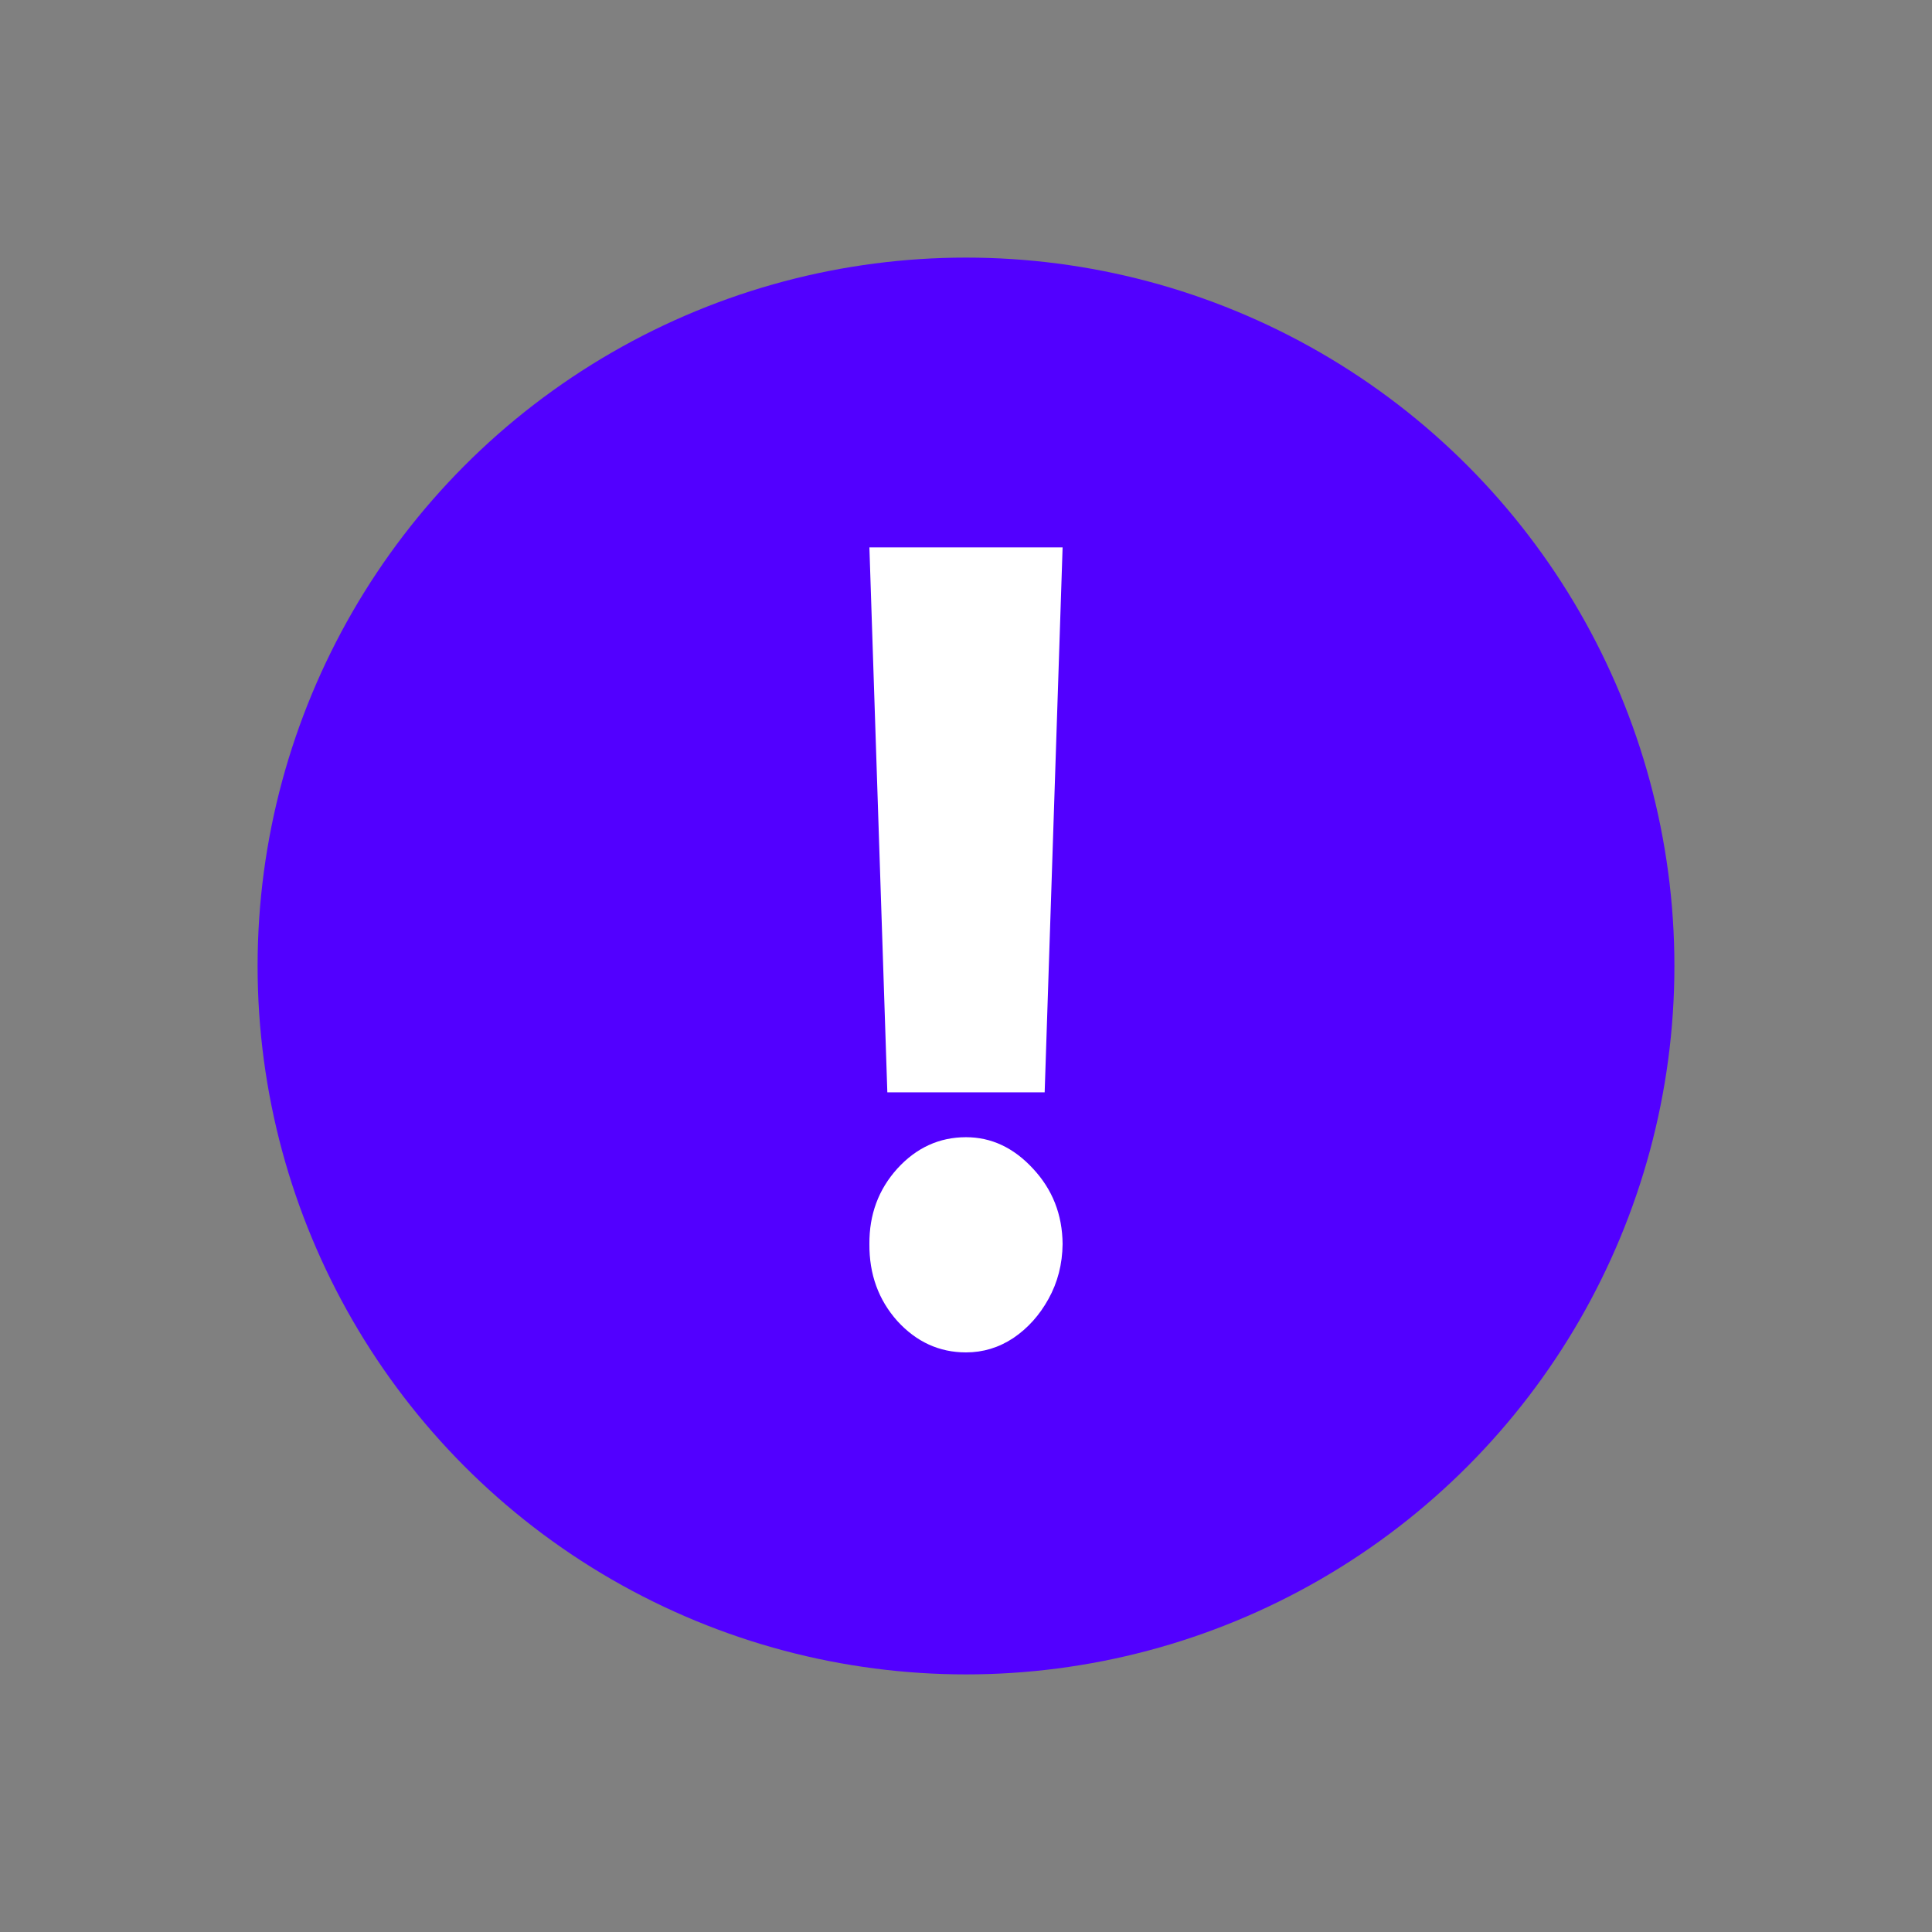
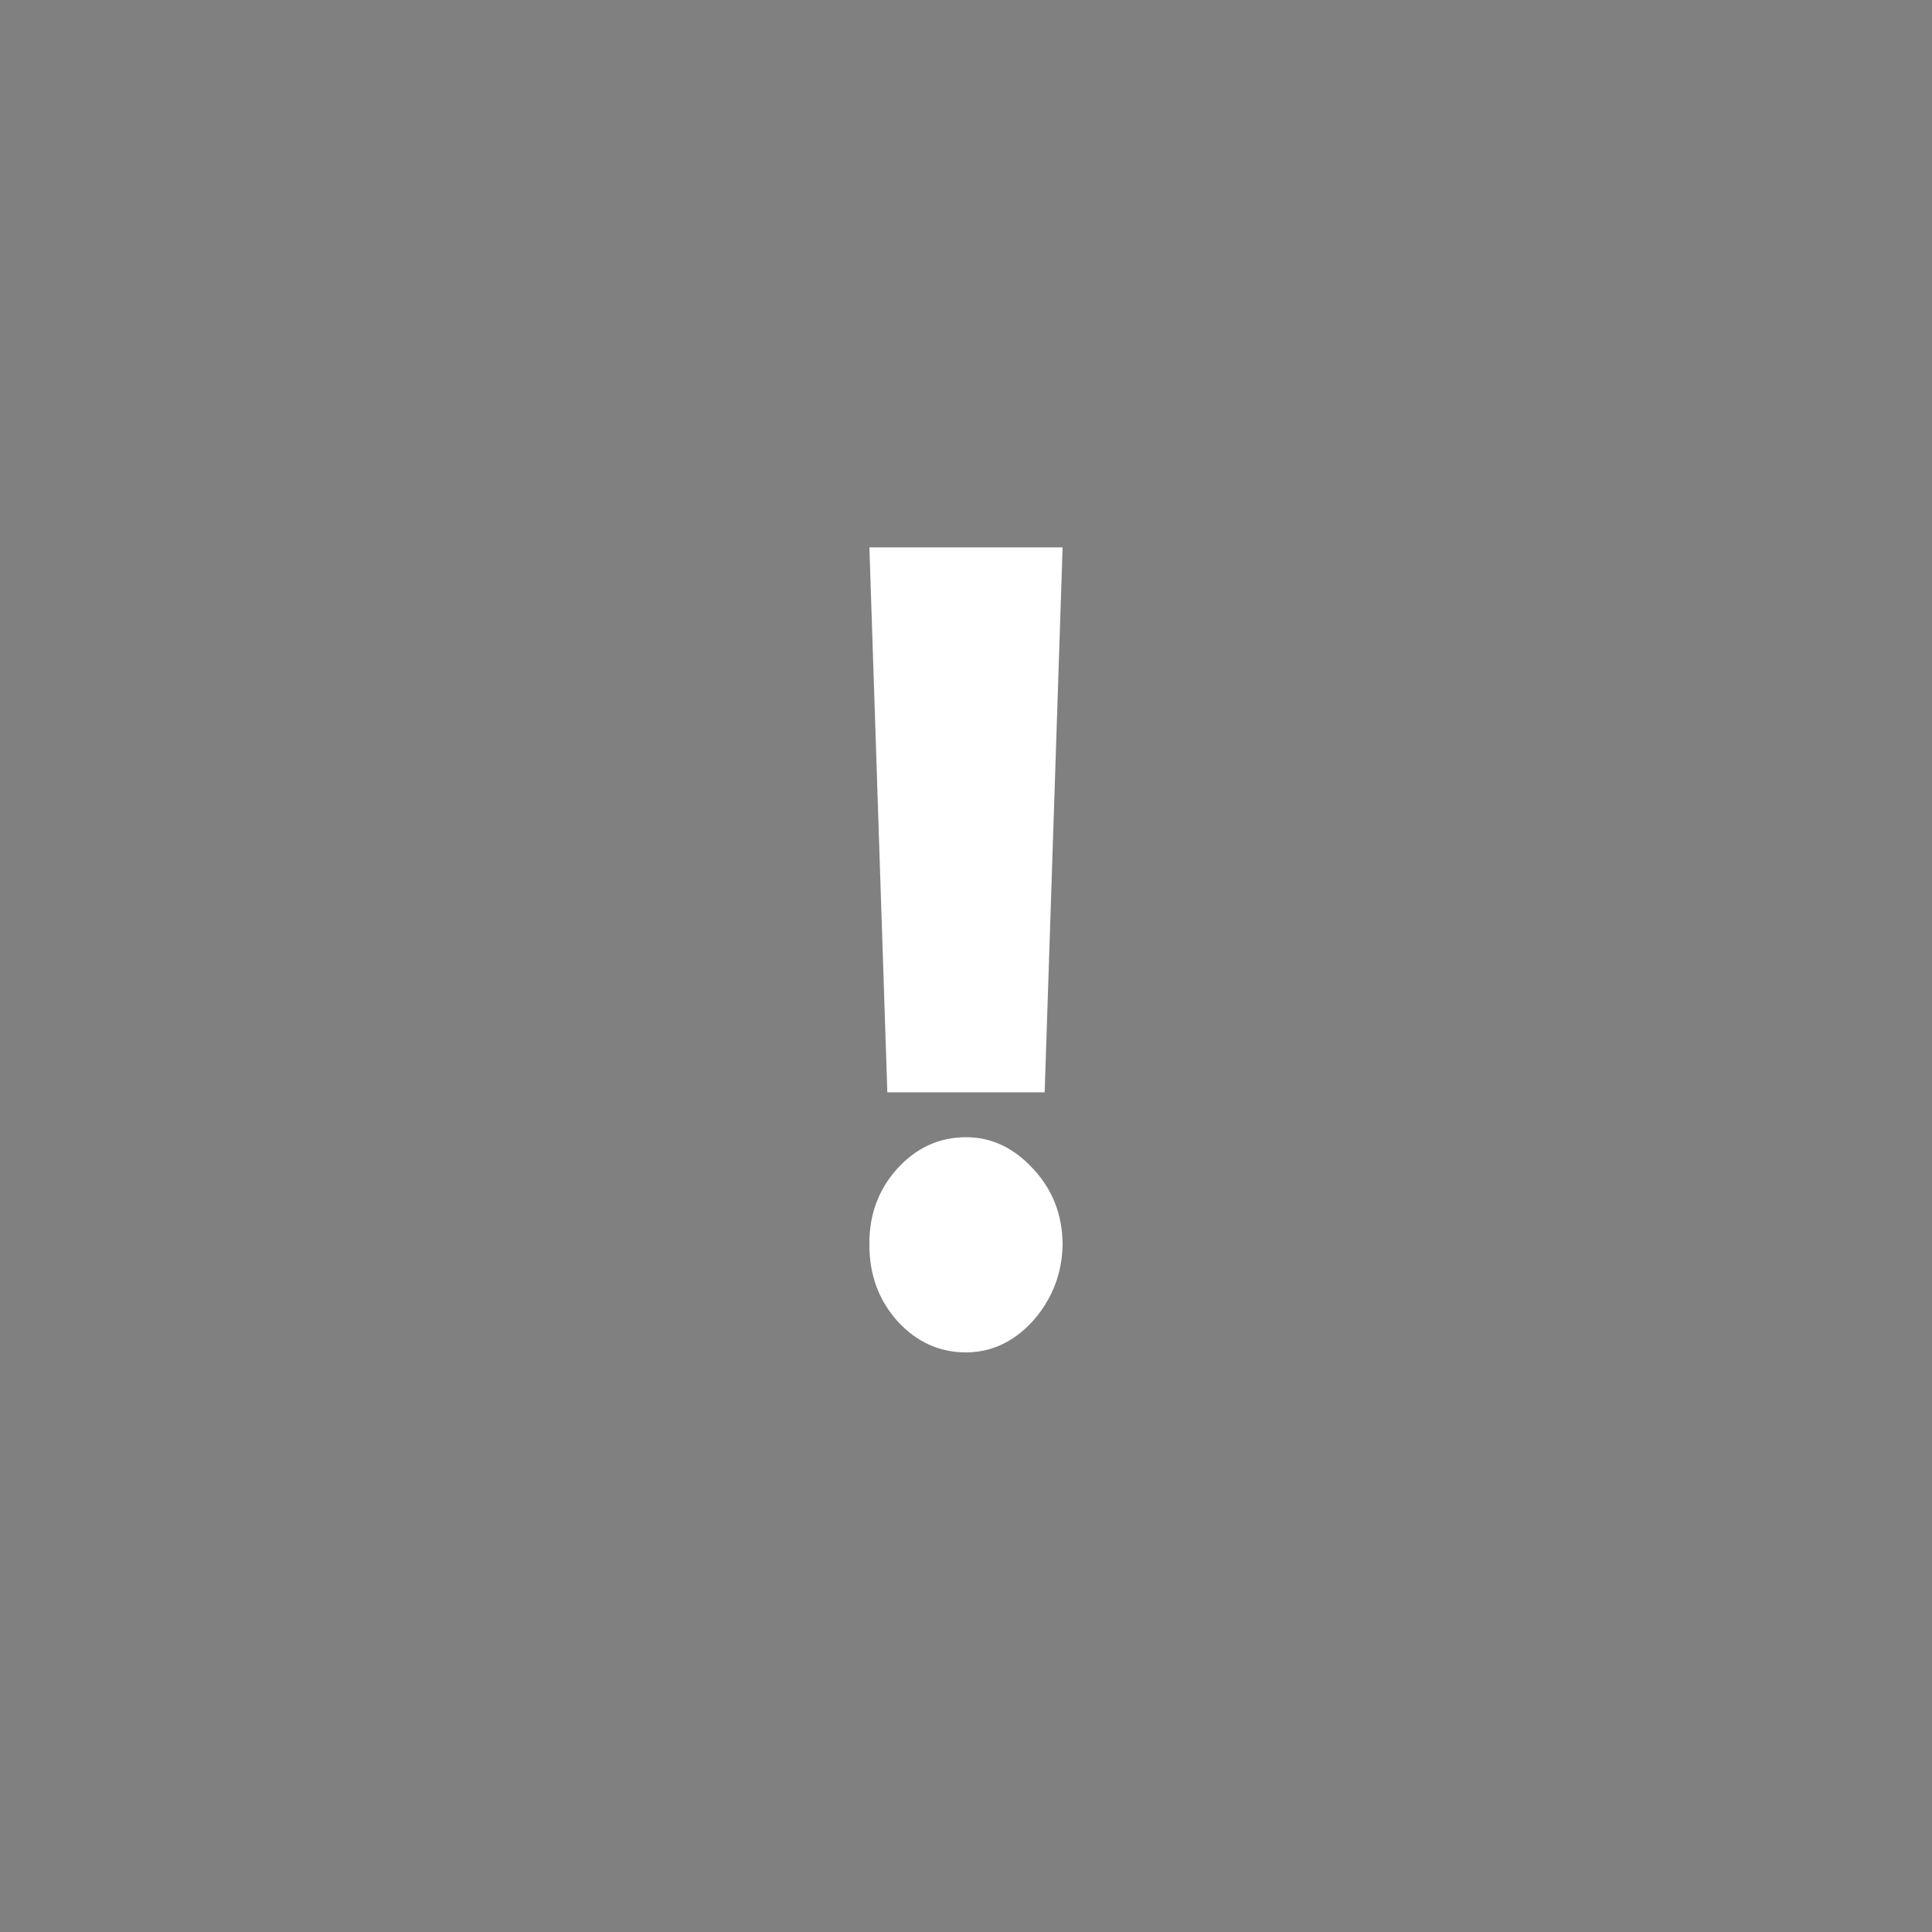
<svg xmlns="http://www.w3.org/2000/svg" width="60" height="60" viewBox="0 0 60 60" fill="none">
  <rect x="0" y="0" width="60" height="60" fill="#808080" stroke="none" />
-   <circle cx="30" cy="30" r="22" fill="#5200FF" />
  <path d="M33 17L32.443 33.923H27.557L27 17H33ZM30 42C29.172 42 28.461 41.675 27.868 41.026C27.282 40.369 26.993 39.572 27 38.635C26.993 37.721 27.282 36.94 27.868 36.291C28.461 35.642 29.172 35.317 30 35.317C30.786 35.317 31.479 35.642 32.079 36.291C32.686 36.94 32.993 37.721 33 38.635C32.993 39.26 32.846 39.828 32.561 40.341C32.282 40.846 31.918 41.251 31.468 41.555C31.018 41.852 30.529 42 30 42Z" fill="white" />
</svg>